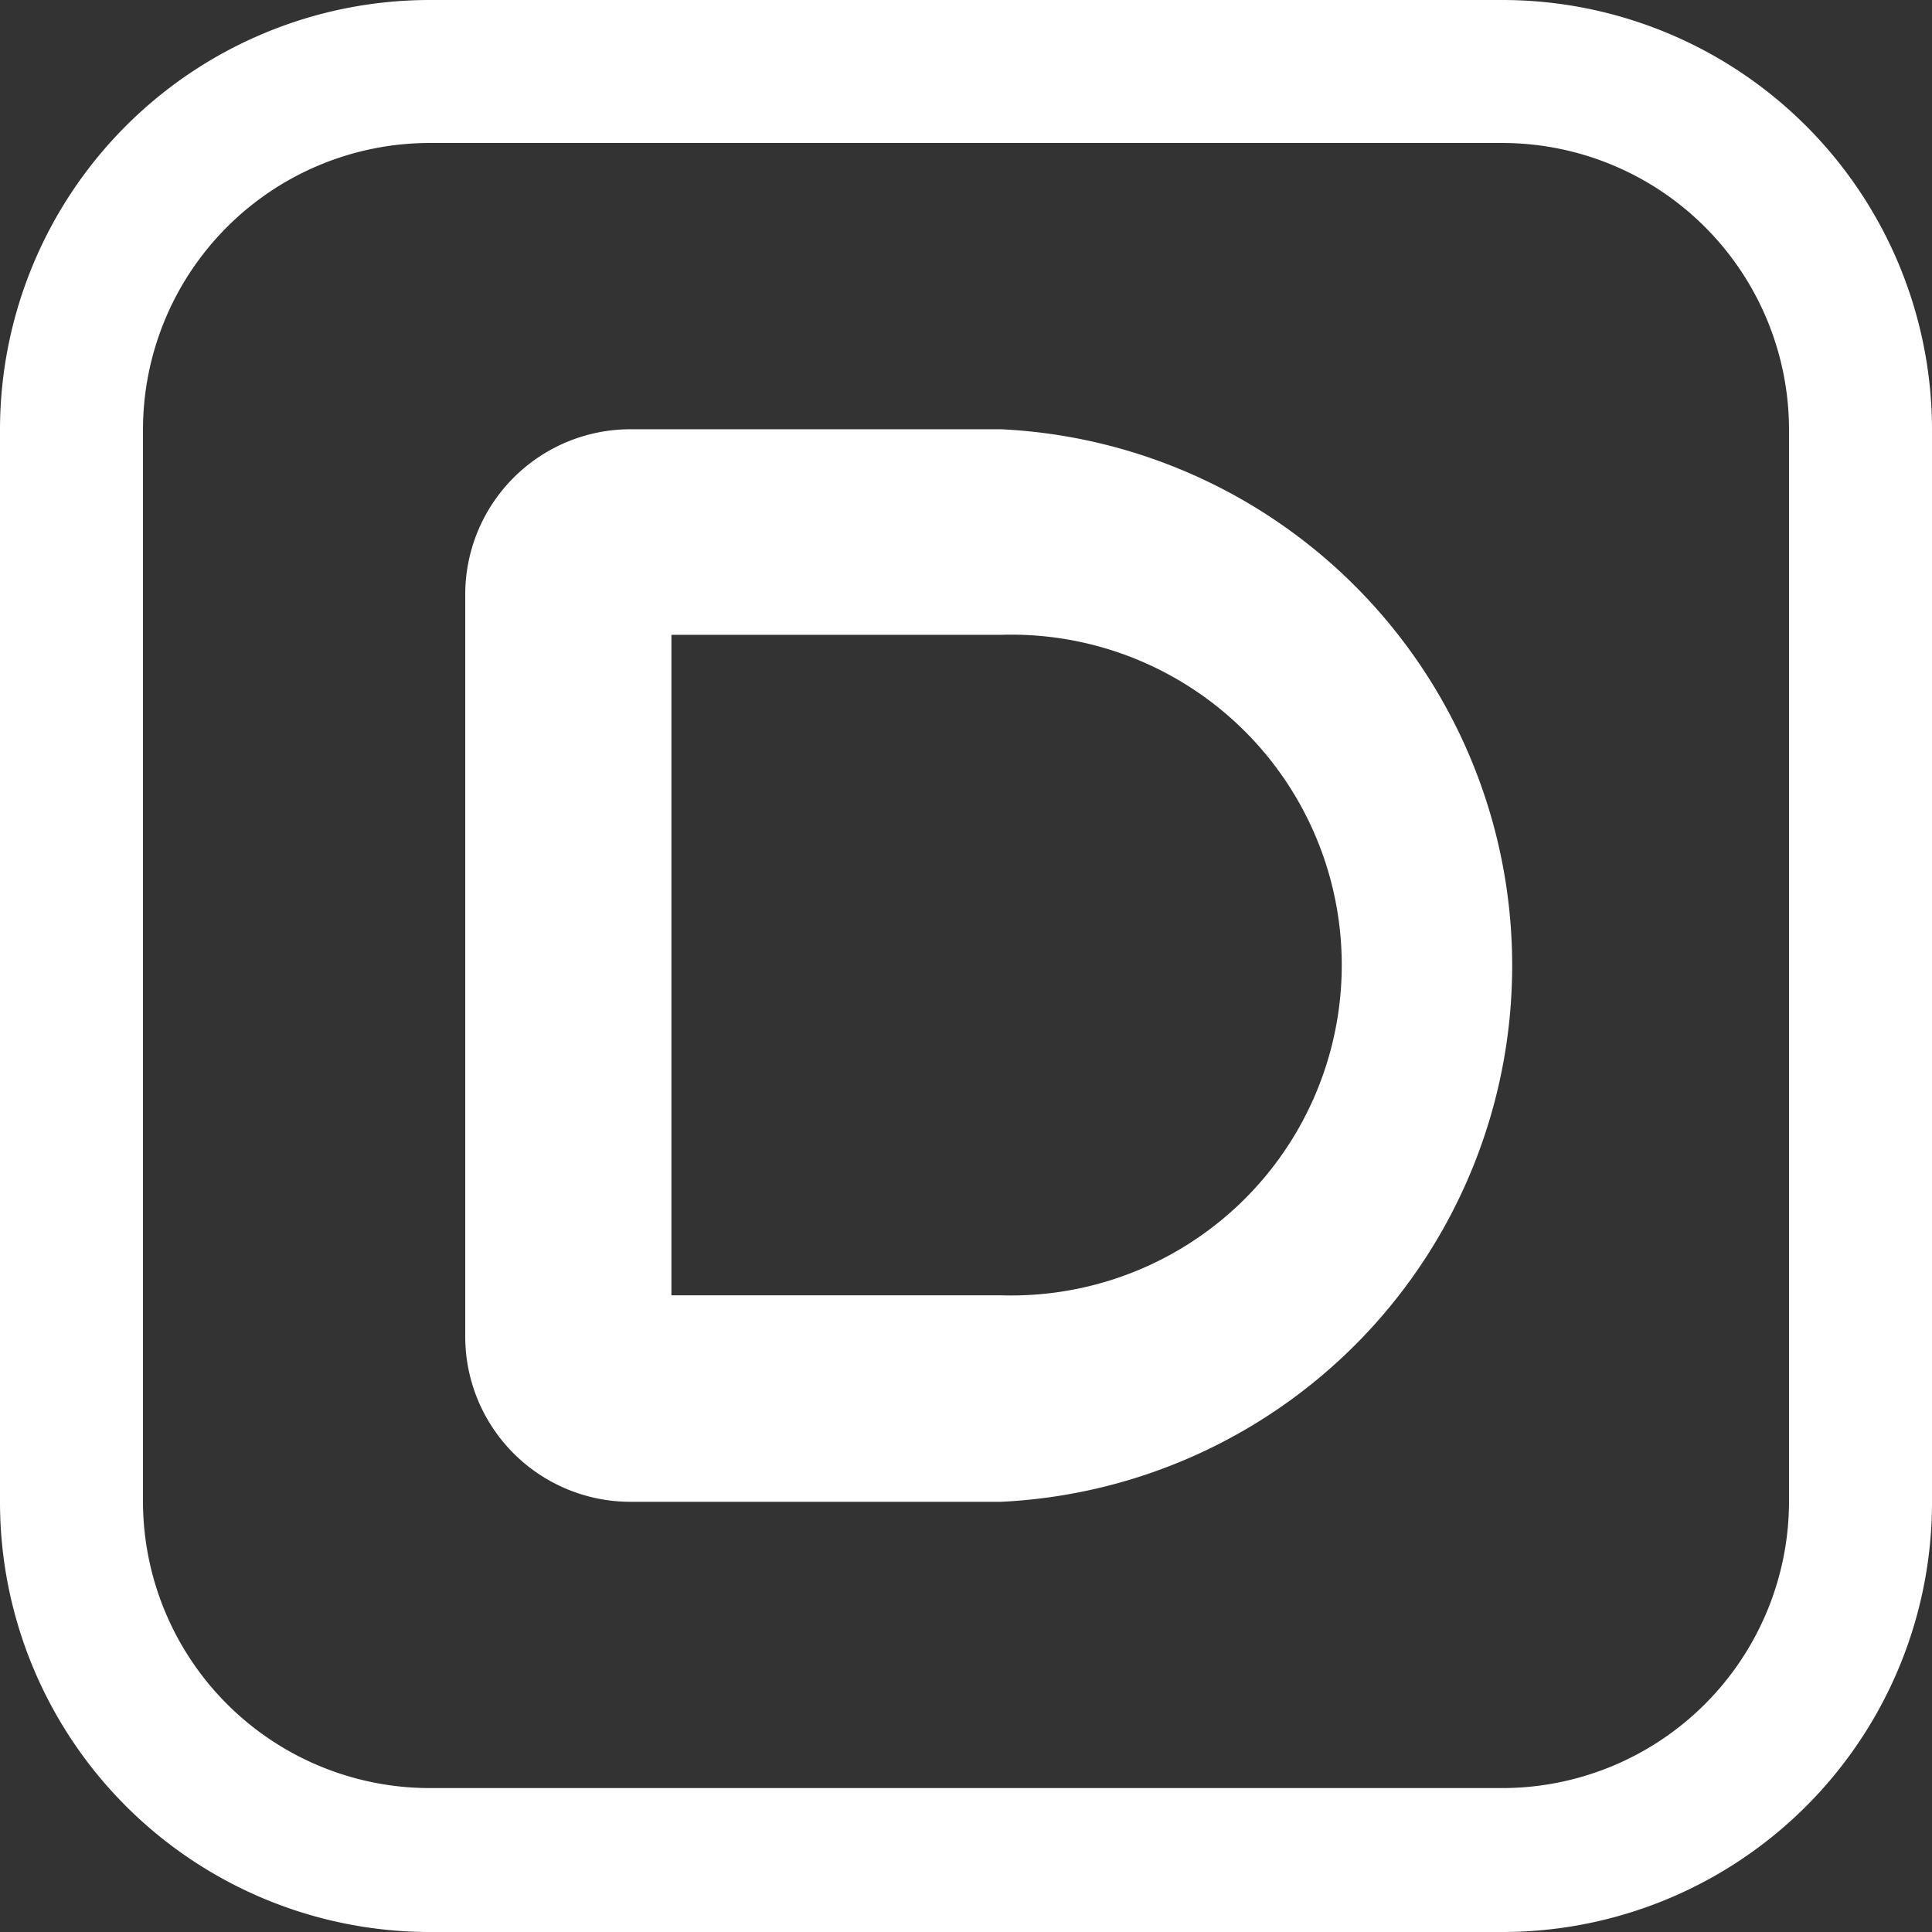
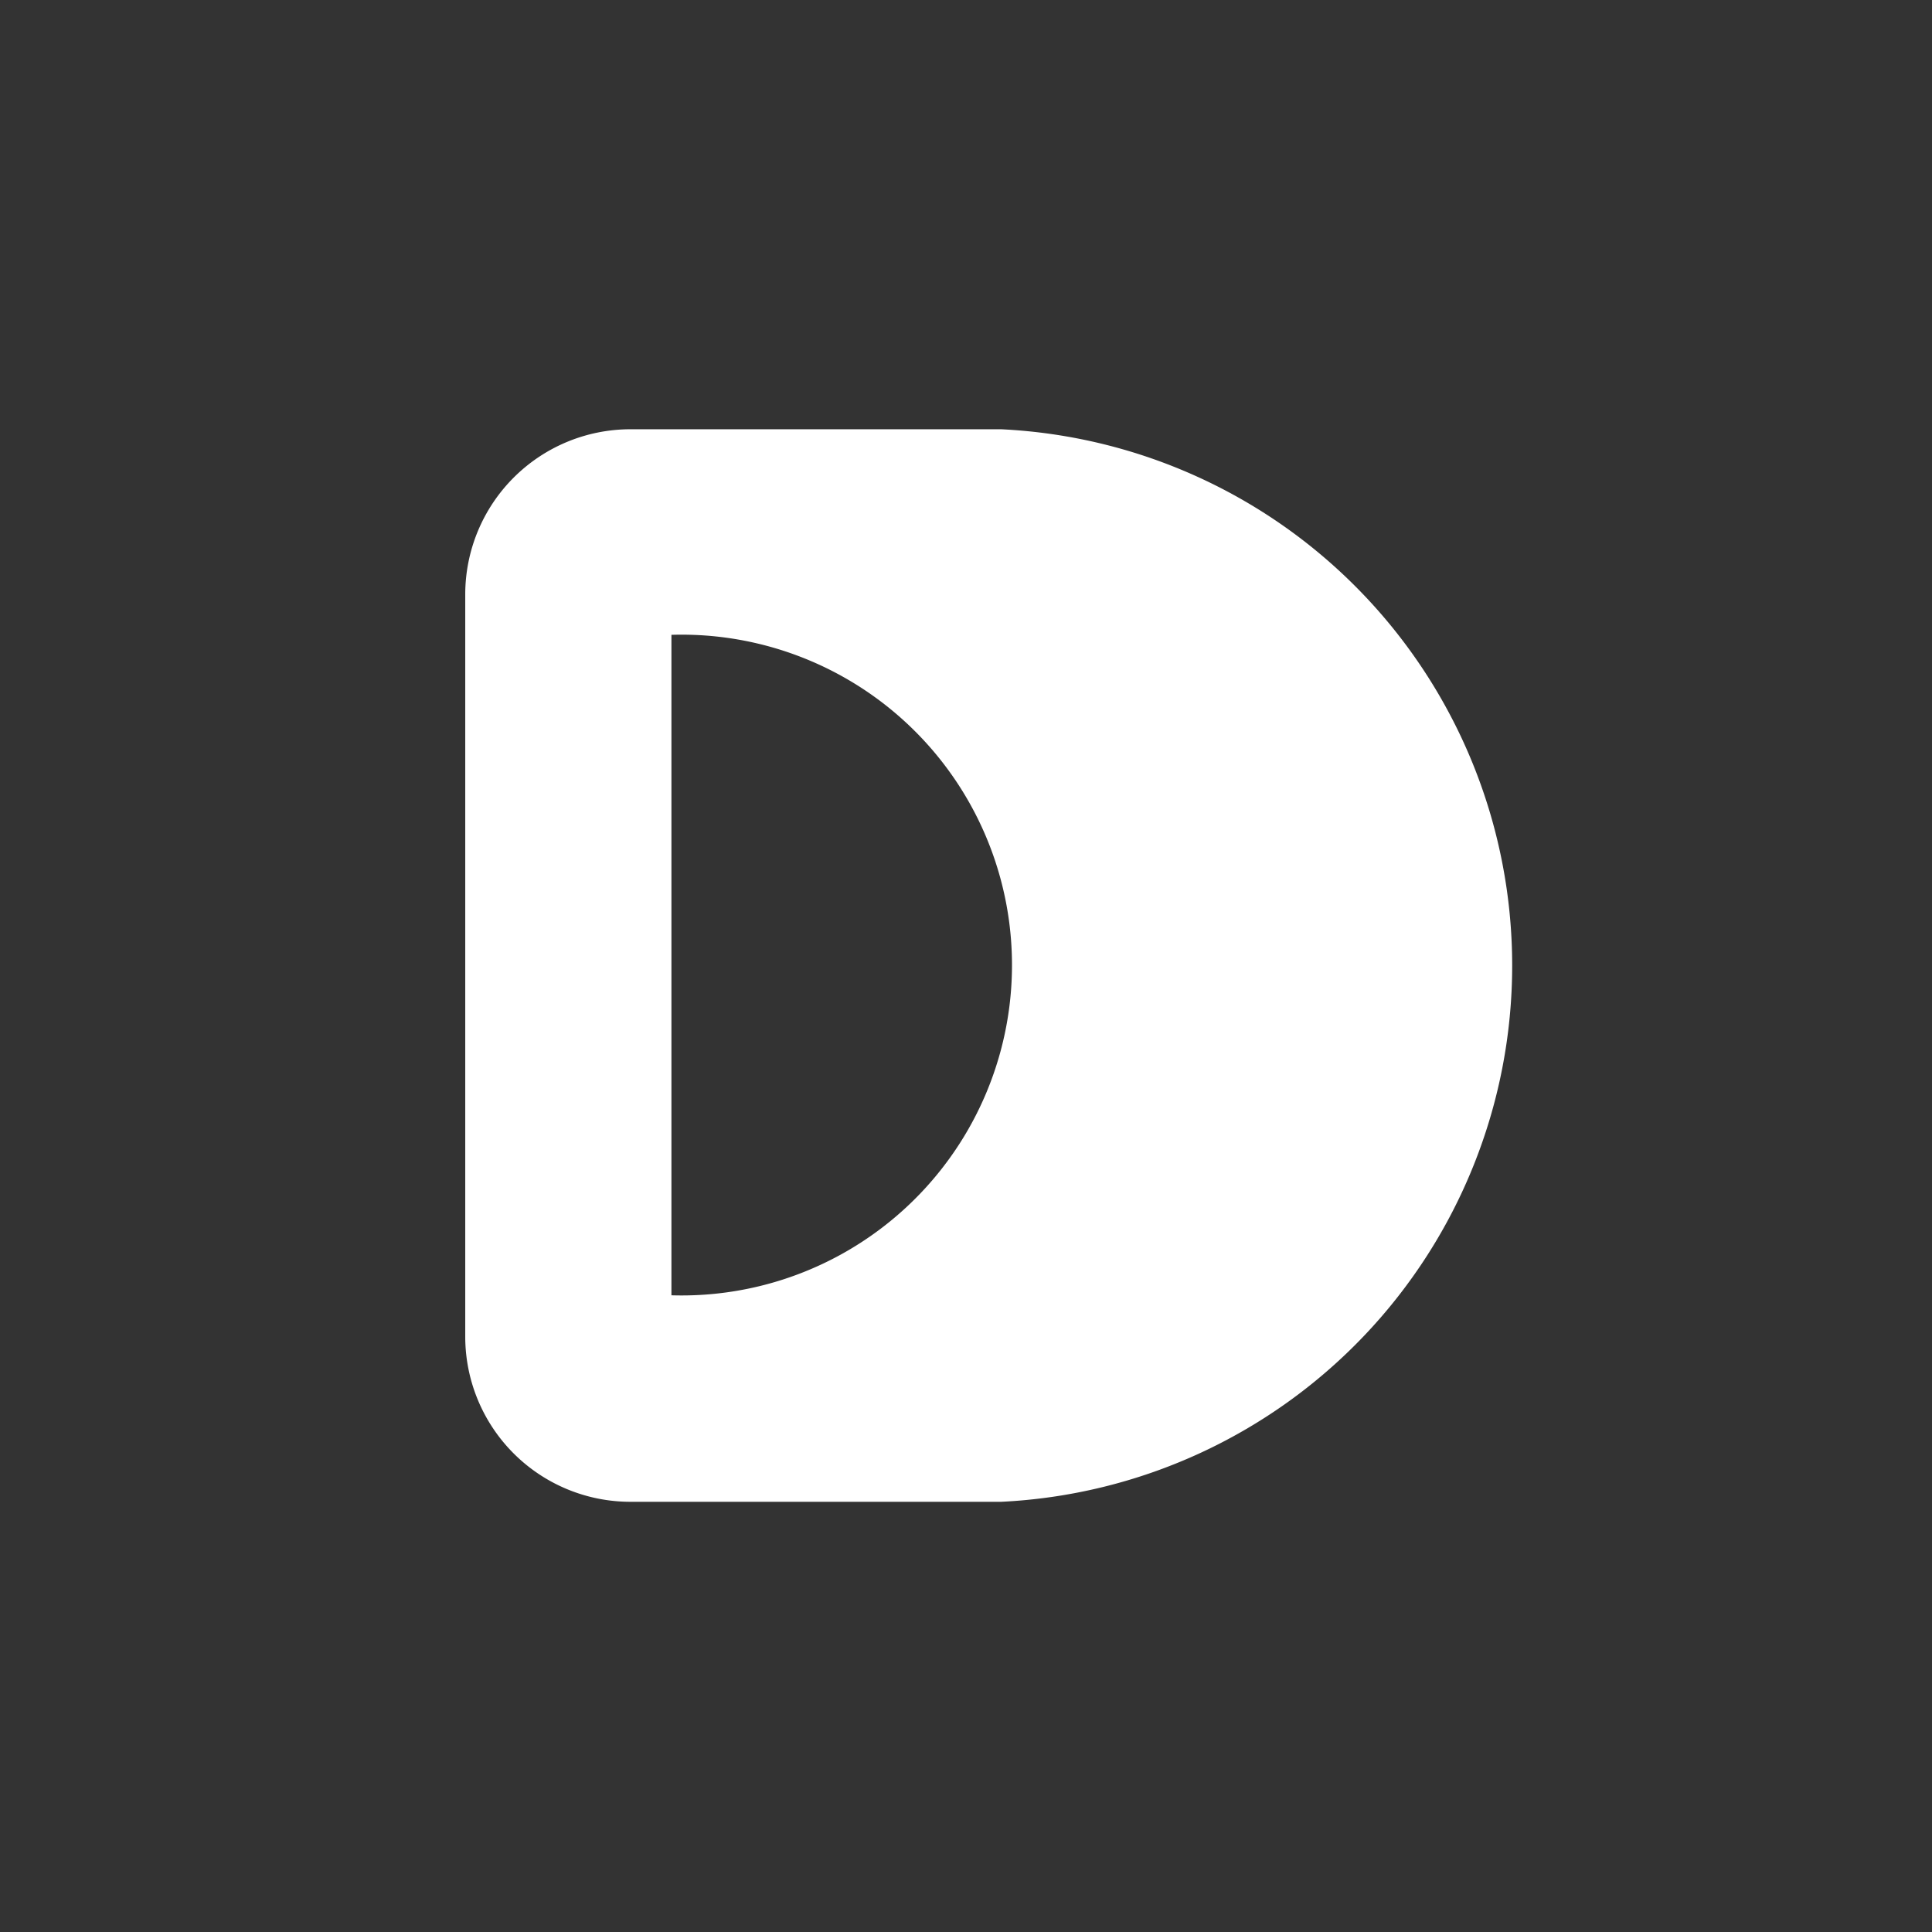
<svg xmlns="http://www.w3.org/2000/svg" viewBox="0 0 61.75 61.75">
  <rect x="0" y="0" width="61.75" height="61.75" fill="#333333" stroke="none" />
  <defs>
    <style>.cls-1{fill:#fff;}</style>
  </defs>
  <g id="レイヤー_2" data-name="レイヤー 2">
    <g id="ベース">
-       <path class="cls-1" d="M20.14,48a5.28,5.28,0,0,1-5.27-5.28V19a5.28,5.28,0,0,1,5.27-5.28H32A17.16,17.16,0,0,1,32,48Zm1.32-6.6H32a10.56,10.56,0,1,0,0-21.11H21.46Z" />
-       <path class="cls-1" d="M48,61.75H13.72A13.74,13.74,0,0,1,0,48V13.72A13.74,13.74,0,0,1,13.72,0H48A13.74,13.74,0,0,1,61.75,13.72V48A13.73,13.73,0,0,1,48,61.75ZM13.72,4.57a9.17,9.17,0,0,0-9.15,9.15V48a9.17,9.17,0,0,0,9.15,9.15H48A9.17,9.17,0,0,0,57.18,48V13.72A9.17,9.17,0,0,0,48,4.57Z" />
+       <path class="cls-1" d="M20.14,48a5.28,5.28,0,0,1-5.27-5.28V19a5.28,5.28,0,0,1,5.27-5.28H32A17.16,17.16,0,0,1,32,48Zm1.32-6.6a10.56,10.56,0,1,0,0-21.11H21.46Z" />
    </g>
  </g>
</svg>